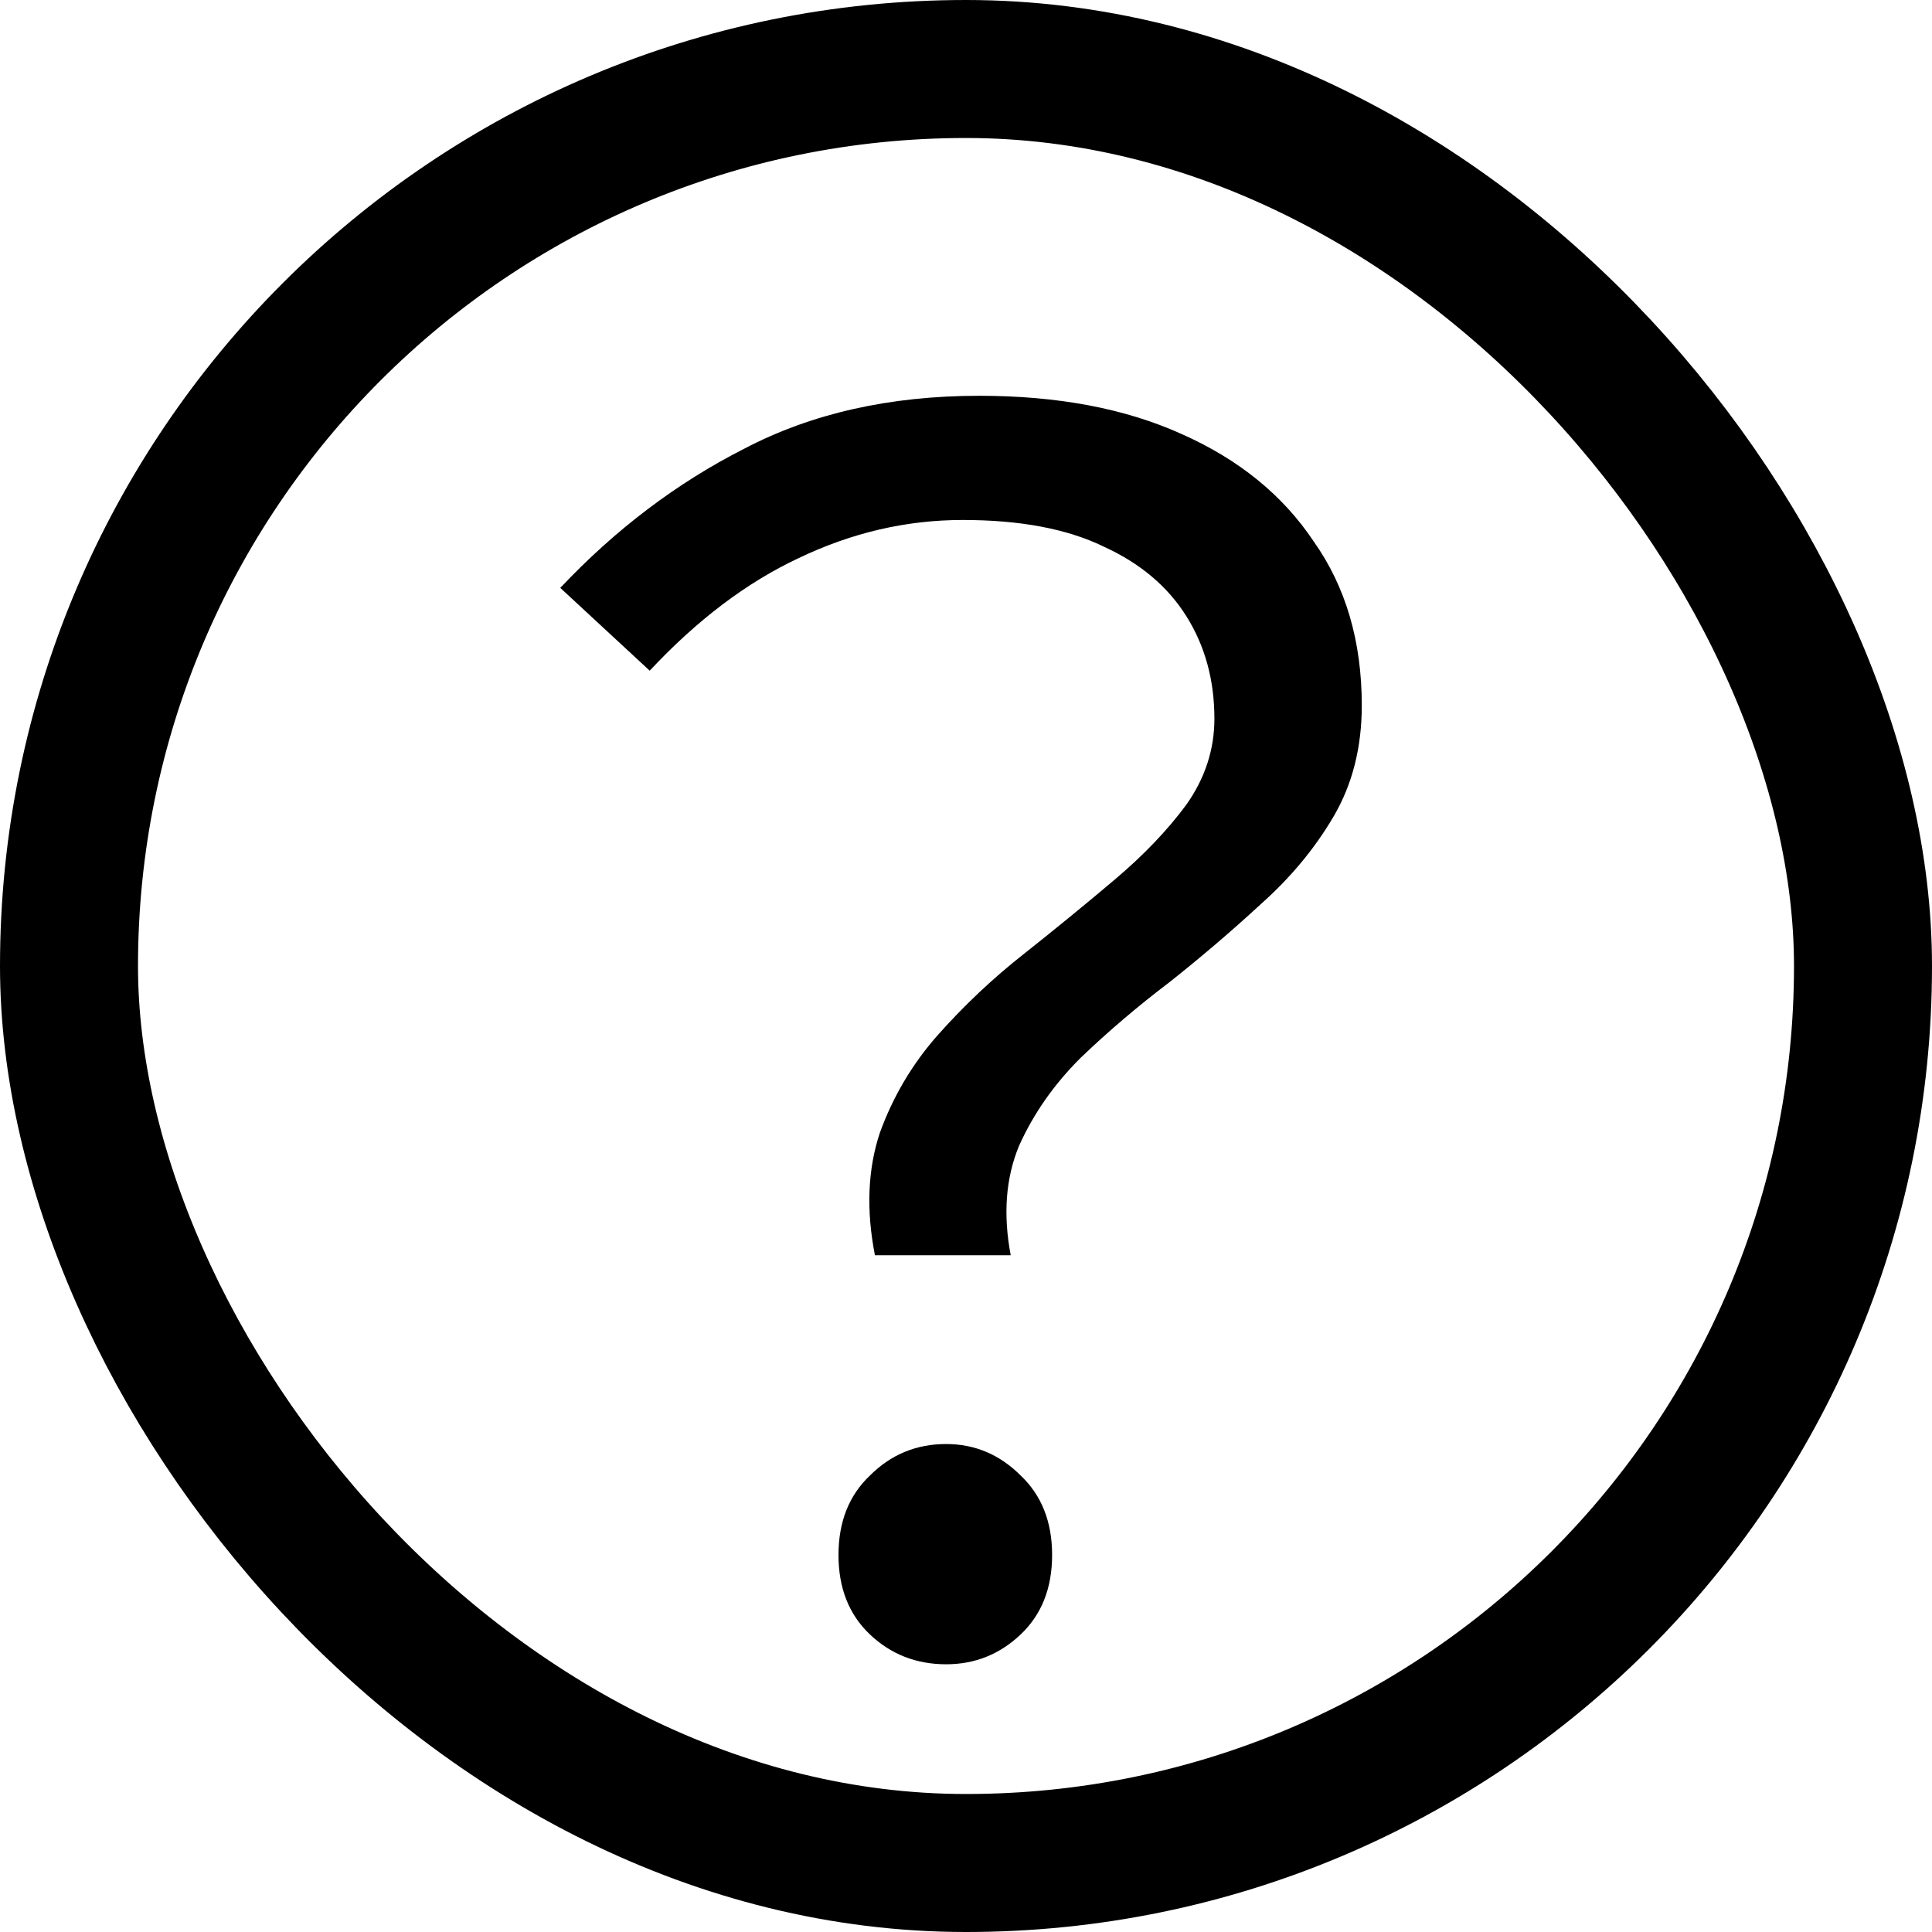
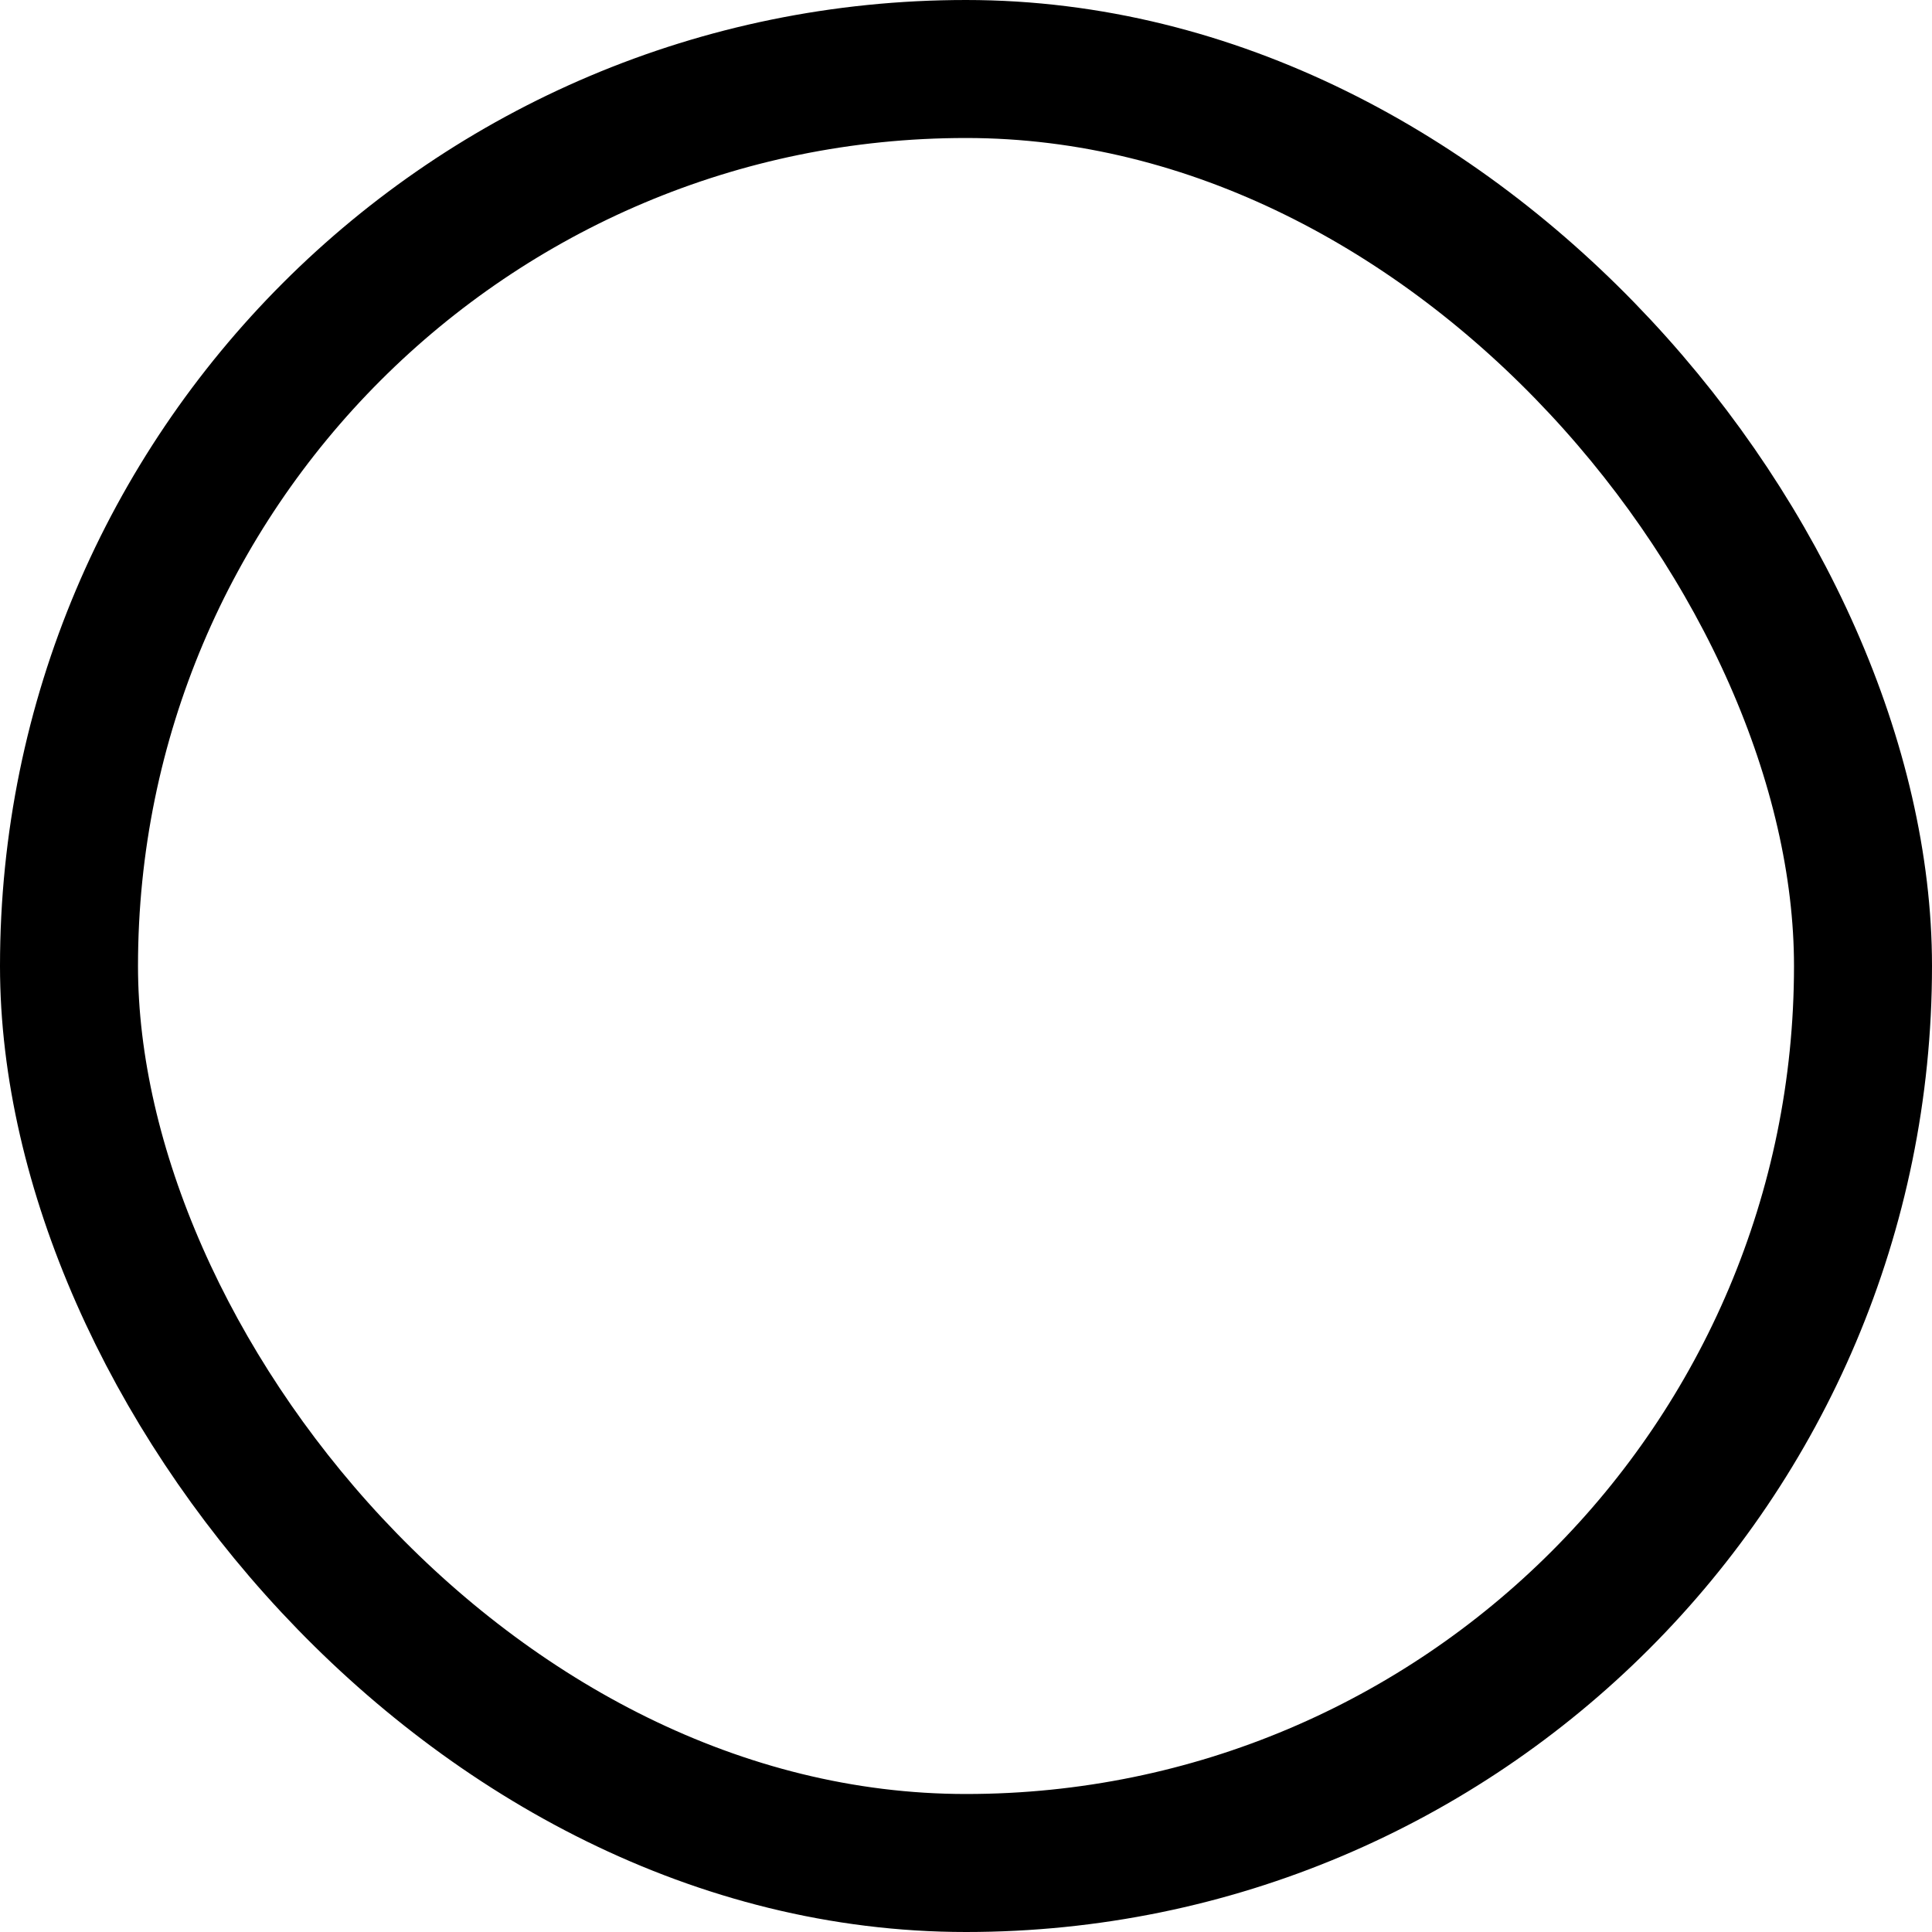
<svg xmlns="http://www.w3.org/2000/svg" width="14" height="14" viewBox="0 0 14 14" fill="none">
  <g clip-path="url(#clip0_2005_2)">
    <path d="M6.34 9.096C6.276 8.768 6.288 8.472 6.376 8.208C6.472 7.944 6.612 7.708 6.796 7.5C6.988 7.284 7.196 7.088 7.42 6.912C7.652 6.728 7.872 6.548 8.08 6.372C8.288 6.196 8.46 6.016 8.596 5.832C8.732 5.64 8.8 5.432 8.8 5.208C8.8 4.928 8.732 4.68 8.596 4.464C8.46 4.248 8.26 4.08 7.996 3.96C7.732 3.832 7.392 3.768 6.976 3.768C6.568 3.768 6.172 3.86 5.788 4.044C5.412 4.22 5.052 4.492 4.708 4.86L4.06 4.26C4.46 3.836 4.904 3.5 5.392 3.252C5.88 2.996 6.448 2.868 7.096 2.868C7.664 2.868 8.152 2.96 8.56 3.144C8.976 3.328 9.296 3.588 9.52 3.924C9.752 4.252 9.868 4.648 9.868 5.112C9.868 5.416 9.8 5.684 9.664 5.916C9.528 6.148 9.352 6.36 9.136 6.552C8.928 6.744 8.708 6.932 8.476 7.116C8.244 7.292 8.028 7.476 7.828 7.668C7.636 7.86 7.488 8.072 7.384 8.304C7.288 8.536 7.268 8.8 7.324 9.096H6.34ZM6.856 12.06C6.64 12.06 6.456 11.988 6.304 11.844C6.152 11.7 6.076 11.508 6.076 11.268C6.076 11.028 6.152 10.836 6.304 10.692C6.456 10.54 6.64 10.464 6.856 10.464C7.064 10.464 7.244 10.54 7.396 10.692C7.548 10.836 7.624 11.028 7.624 11.268C7.624 11.508 7.548 11.7 7.396 11.844C7.244 11.988 7.064 12.06 6.856 12.06Z" fill="black" />
  </g>
  <rect x="0.5" y="0.5" width="13" height="13" rx="6.5" stroke="black" />
  <defs>
    <clipPath id="clip0_2005_2">
-       <rect width="14" height="14" rx="7" fill="white" />
-     </clipPath>
+       </clipPath>
  </defs>
</svg>